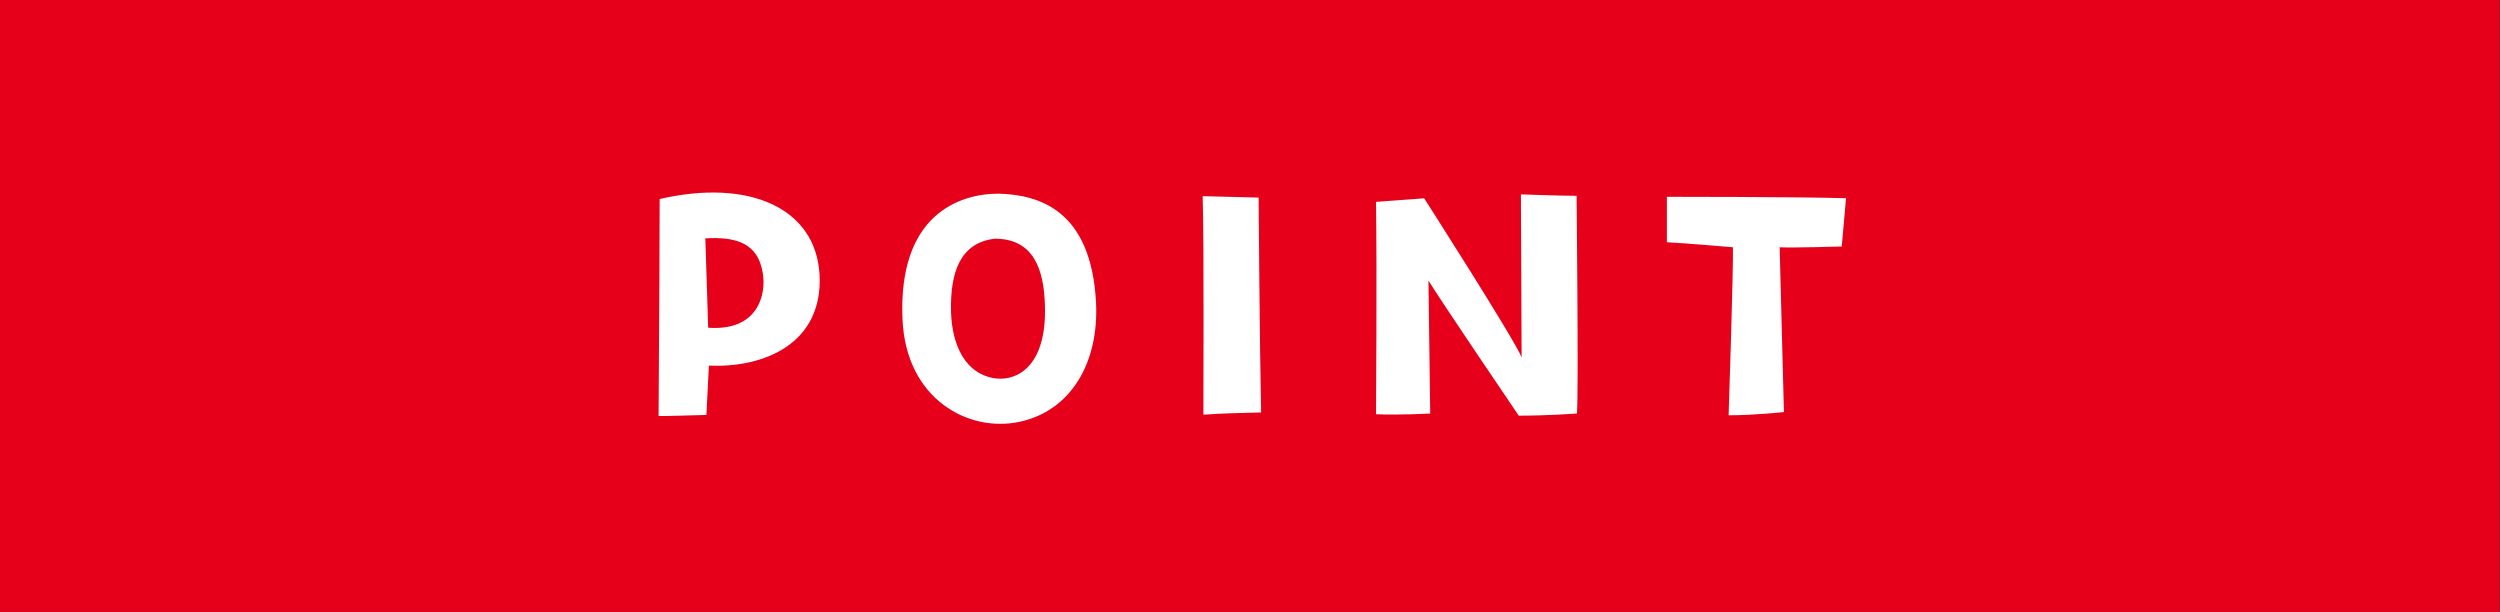
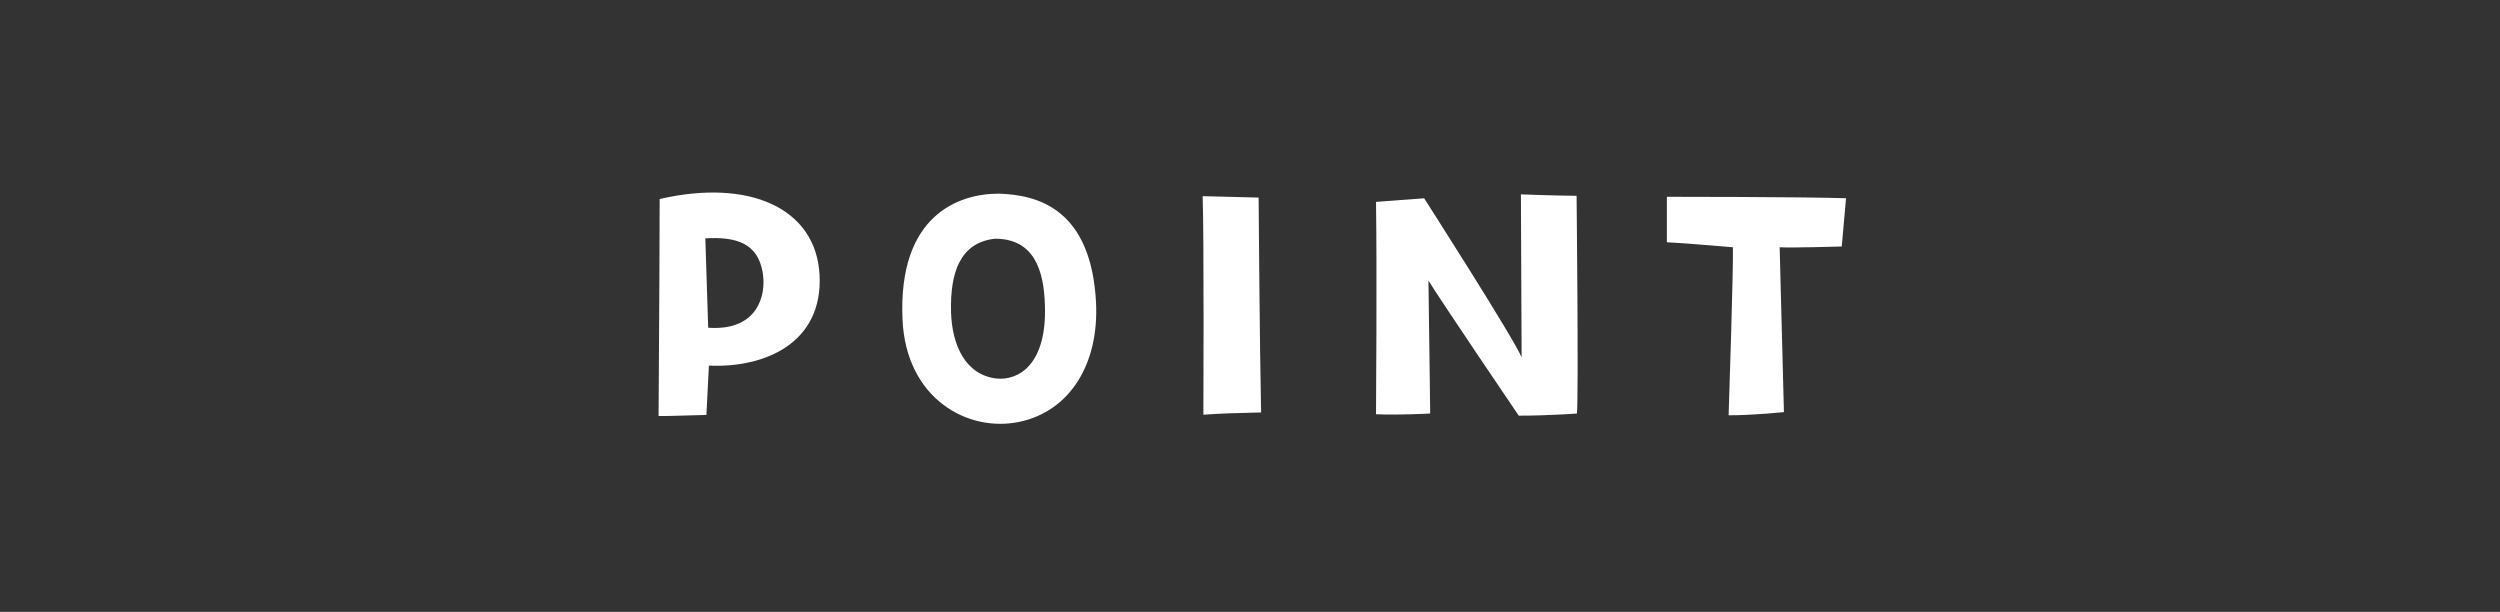
<svg xmlns="http://www.w3.org/2000/svg" data-name="グループ 2" width="143" height="35" viewBox="0 0 143 35">
  <rect x="0" y="0" width="143" height="35" fill="#333333" stroke="none" />
-   <path d="M-.002 0h142.983v35.064H-.002V0z" fill-rule="evenodd" fill="#e6001a" />
  <path d="M37.732 11.384c0 2.822-.02 5.521-.061 12.413.959 0 .837-.021 2.735-.062l.143-2.822c3.2.143 6.533-1.288 6.329-5.194-.204-3.819-4.022-5.519-9.146-4.335zm2.776 7.362l-.163-5.113c1.756-.1 3.021.266 3.287 2 .204 1.211-.266 3.317-3.124 3.113zm16.607-7.669c-2.266 0-5.757 1.227-5.491 7.2.2 4.54 3.756 6.483 6.7 5.849 2.878-.614 4.552-3.313 4.368-6.851-.29-5.298-3.291-6.136-5.577-6.198zm-.143 10.572c-1.756-.225-2.511-1.9-2.572-3.783-.061-2.269.51-3.987 2.511-4.212 2.225 0 2.8 1.779 2.858 3.8.119 3.377-1.49 4.339-2.797 4.195zm15.164 1.943c-.082-3.619-.143-12.29-.143-12.29l-3.2-.082c.081 2.577.041 12.5.041 12.5 1.322-.087 1.754-.087 3.302-.128zm14.86-12.474l.041 9.325c-.388-1-5.574-9.1-5.574-9.1l-2.755.205c.061 3.987 0 12.146 0 12.146 1.245.062 3.1-.041 3.1-.041l-.1-7.607c.654 1.084 5.165 7.73 5.165 7.73 1.715 0 3.328-.123 3.328-.123.1-1.186-.02-12.453-.02-12.453-.919 0-3.185-.082-3.185-.082zm18.352 2.982l.245-2.761c-2.551-.082-10.248-.082-10.248-.082v2.6c.939.041 3.777.287 3.777.287.041.961-.245 9.611-.245 9.611 1.47 0 3.164-.184 3.164-.184l-.245-9.427c.674.042 3.552-.044 3.552-.044z" fill="#fff" fill-rule="evenodd" />
</svg>